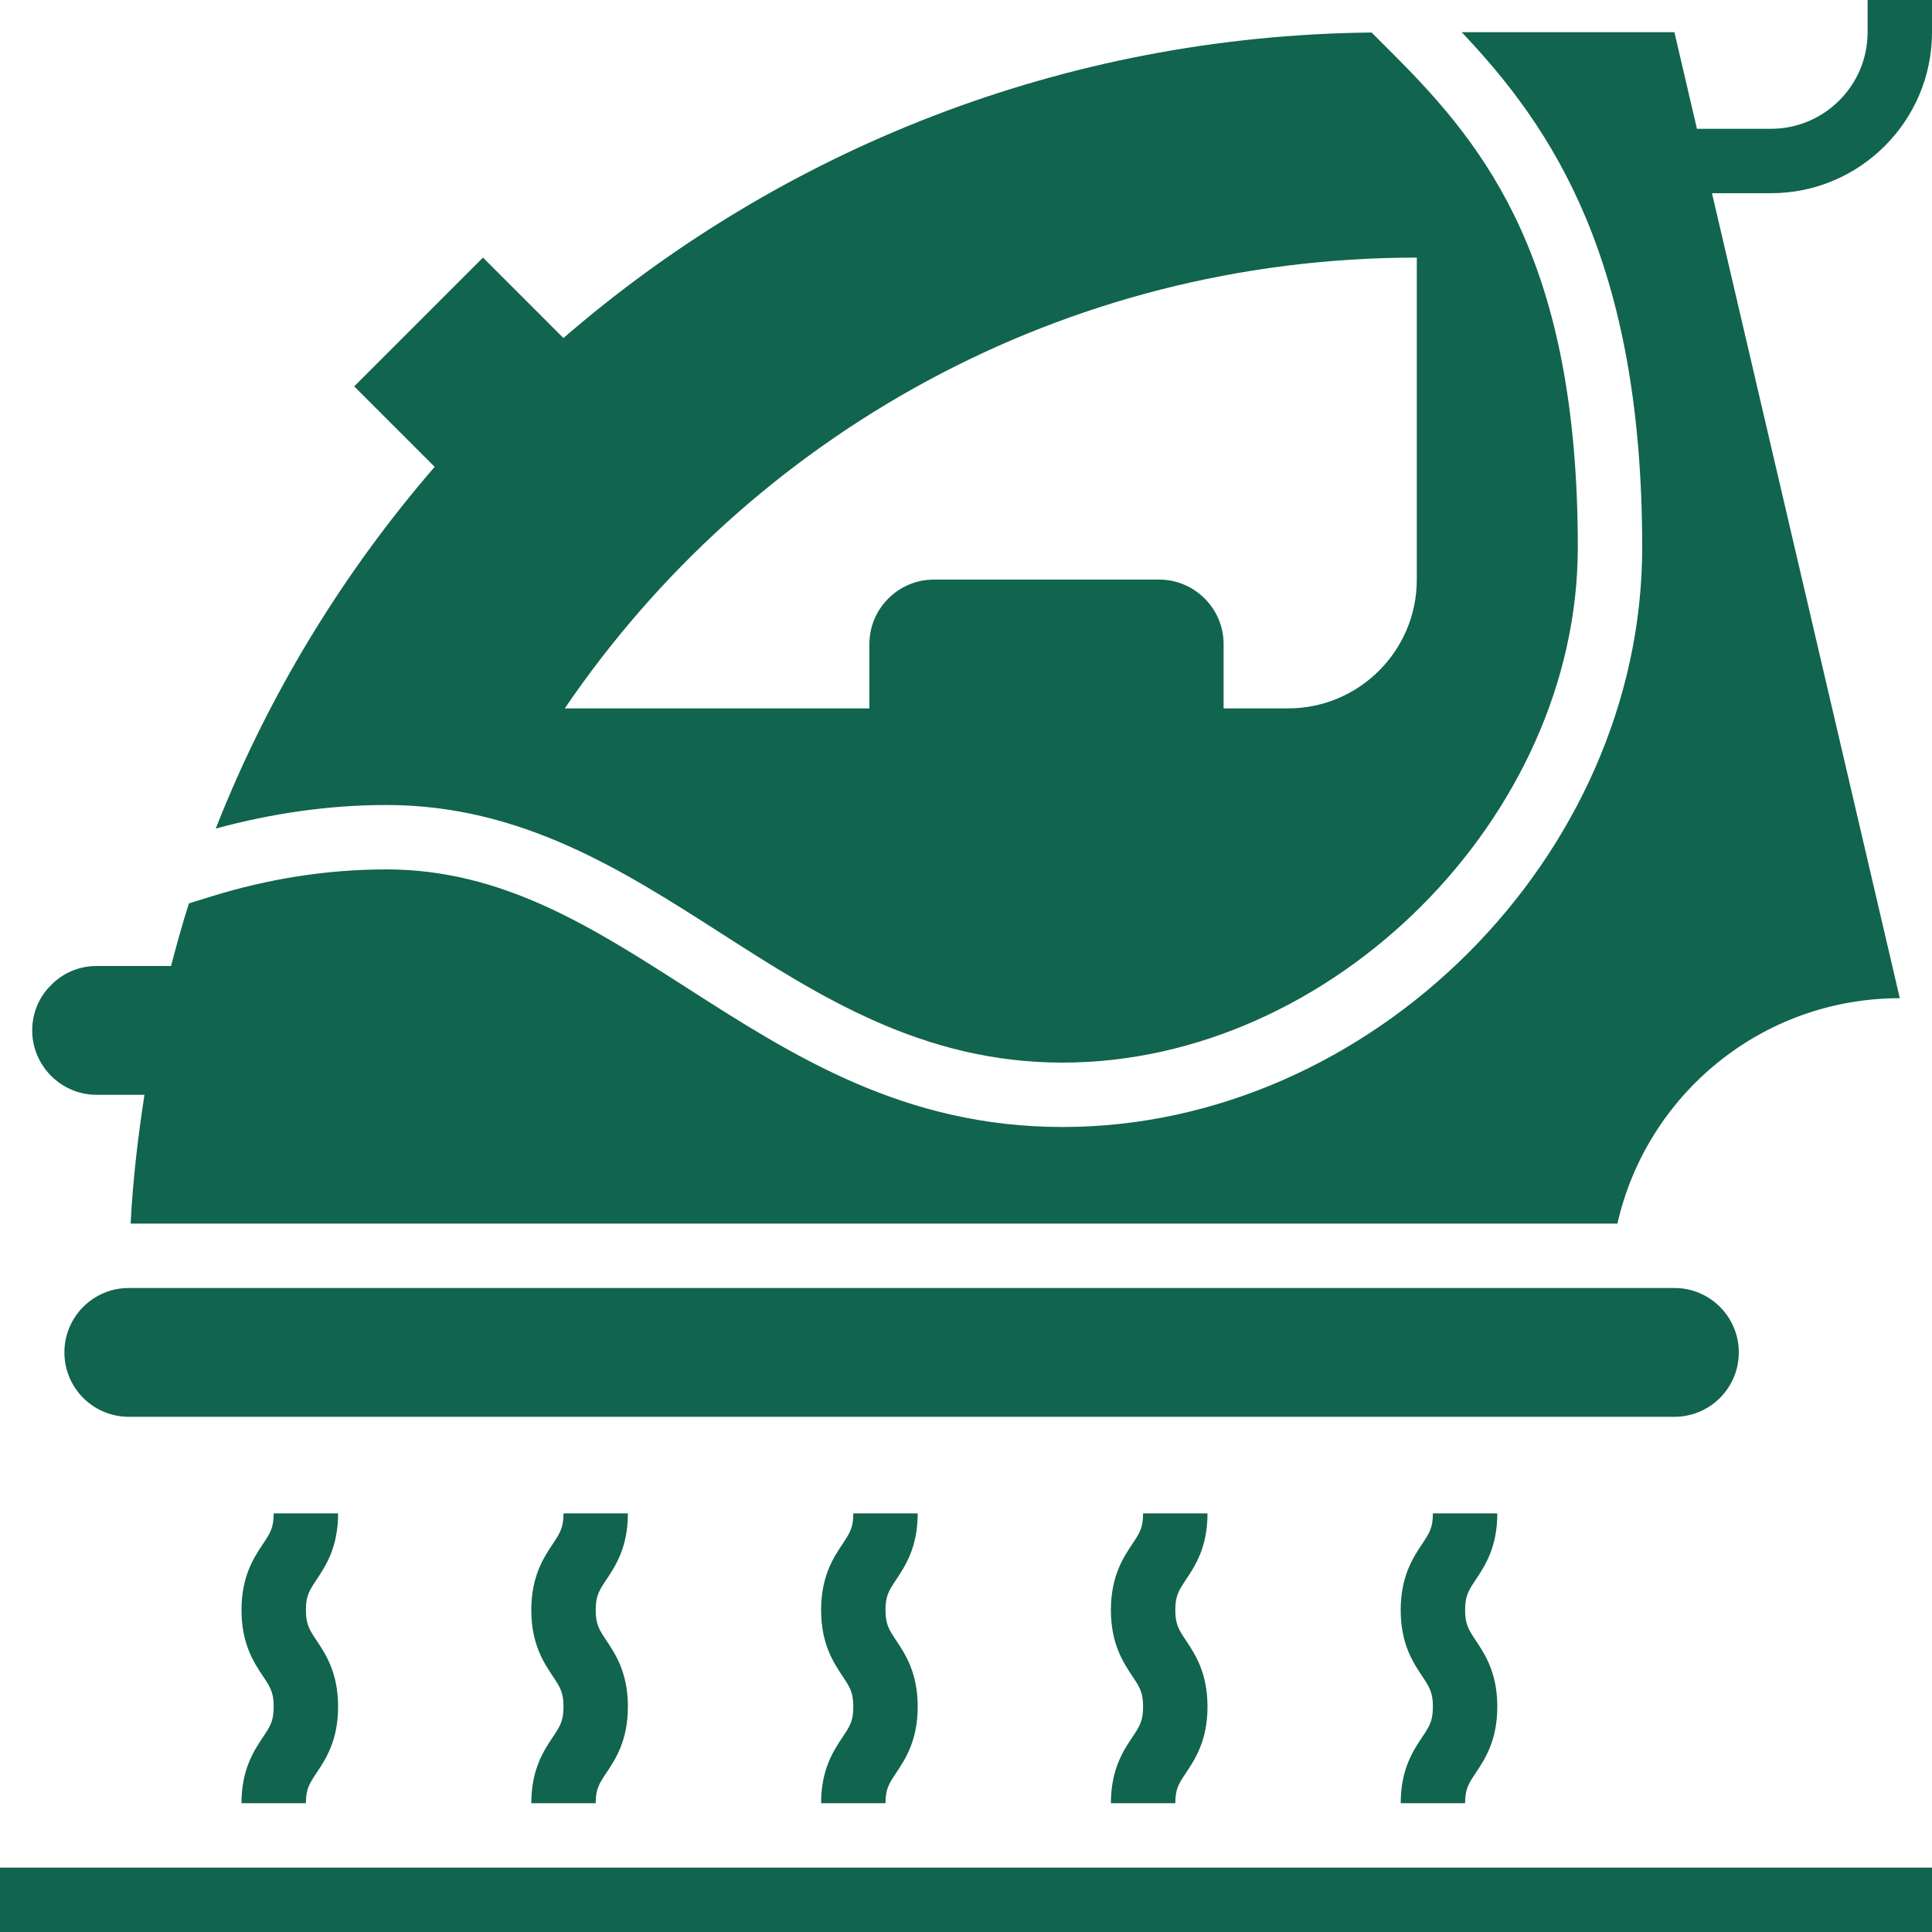
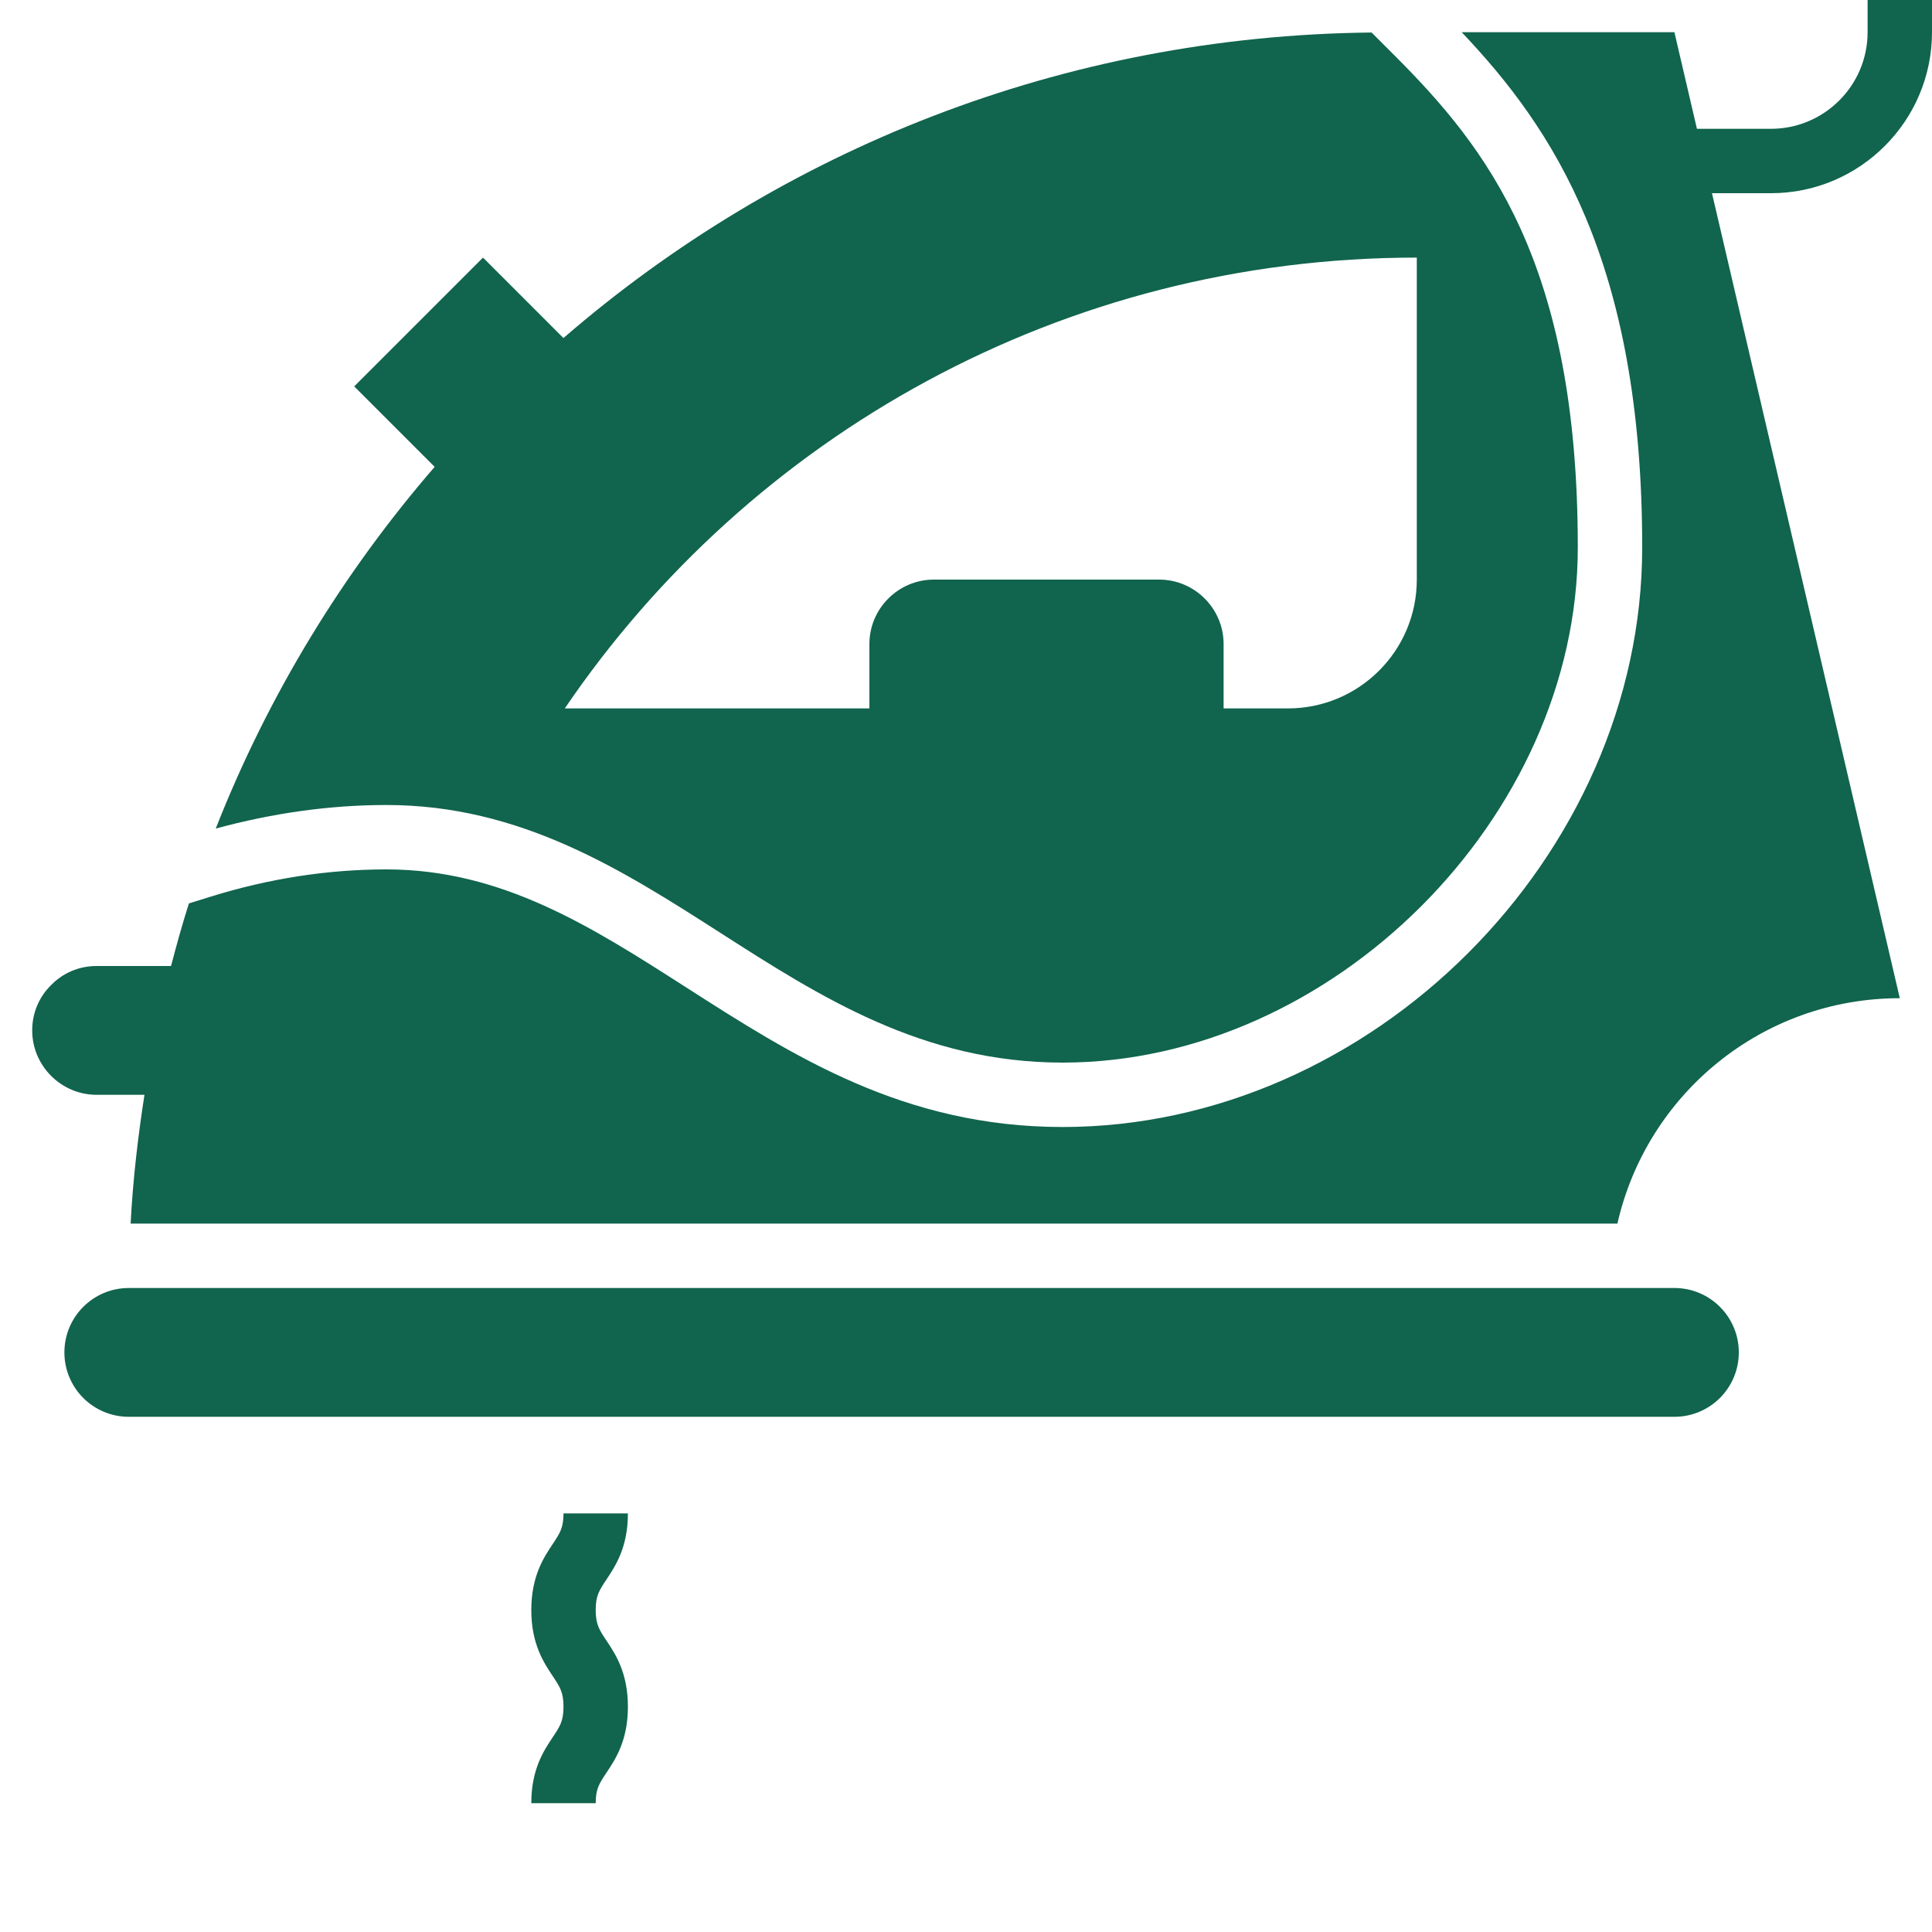
<svg xmlns="http://www.w3.org/2000/svg" version="1.0" preserveAspectRatio="xMidYMid meet" height="500" viewBox="0 0 375 375" zoomAndPan="magnify" width="500">
  <path fill-rule="nonzero" fill-opacity="1" d="M 139.93 181.133 C 159.199 193.48 179.125 206.25 206.25 206.25 C 258.586 206.25 306.25 158.586 306.25 106.25 C 306.25 50.961 288.633 28.719 270.582 10.668 L 266.227 6.312 C 206.219 6.926 151.48 29.168 109.363 65.613 L 93.75 50 L 68.75 75 L 84.367 90.617 C 66.508 111.273 52.039 134.957 41.875 160.824 C 52.836 157.844 63.949 156.25 75 156.25 C 101.094 156.25 120.836 168.898 139.93 181.133 Z M 275 50 L 275 112.5 C 275 126.305 263.805 137.5 250 137.5 L 237.5 137.5 L 237.5 125 C 237.5 118.125 231.875 112.5 225 112.5 L 181.25 112.5 C 174.375 112.5 168.75 118.125 168.75 125 L 168.75 137.5 L 109.625 137.5 C 145.562 84.625 206.188 50 275 50 Z M 275 50" fill="#11644d" />
  <path fill-rule="nonzero" fill-opacity="1" d="M 362.5 6.25 C 362.5 16.586 354.086 25 343.75 25 L 329.375 25 L 325 6.25 L 283.711 6.25 C 301.383 24.875 318.75 50.699 318.75 106.25 C 318.75 166.18 266.18 218.75 206.25 218.75 C 175.461 218.75 153.977 204.98 133.188 191.656 C 114.801 179.875 97.438 168.75 75 168.75 C 63.645 168.75 52.18 170.523 40.918 174.031 L 36.668 175.352 C 35.387 179.344 34.273 183.418 33.199 187.5 L 18.75 187.5 C 15.312 187.5 12.188 188.875 9.938 191.188 C 7.625 193.438 6.25 196.562 6.25 200 C 6.25 206.875 11.875 212.5 18.75 212.5 L 28.039 212.5 C 26.77 220.719 25.789 229.031 25.355 237.5 L 313.938 237.5 C 319.617 212.445 341.961 193.75 368.75 193.75 L 332.293 37.5 L 343.75 37.5 C 360.98 37.5 375 23.48 375 6.25 L 375 0 L 362.5 0 Z M 362.5 6.25" fill="#11644d" />
  <path fill-rule="nonzero" fill-opacity="1" d="M 325 275 L 25 275 C 18.094 275 12.5 269.406 12.5 262.5 C 12.5 255.594 18.094 250 25 250 L 325 250 C 331.906 250 337.5 255.594 337.5 262.5 C 337.5 269.406 331.906 275 325 275 Z M 325 275" fill="#11644d" />
-   <path fill-rule="nonzero" fill-opacity="1" d="M 65.625 293.75 L 53.125 293.75 C 53.125 296.551 52.43 297.586 51.051 299.664 C 49.289 302.305 46.875 305.93 46.875 312.512 C 46.875 319.094 49.289 322.711 51.051 325.355 C 52.43 327.43 53.125 328.469 53.125 331.27 C 53.125 334.055 52.43 335.102 51.051 337.168 C 49.289 339.805 46.875 343.426 46.875 350 L 59.375 350 C 59.375 347.211 60.07 346.176 61.449 344.105 C 63.207 341.469 65.625 337.852 65.625 331.27 C 65.625 324.68 63.211 321.062 61.449 318.418 C 60.07 316.344 59.375 315.305 59.375 312.512 C 59.375 309.711 60.07 308.676 61.449 306.602 C 63.211 303.957 65.625 300.332 65.625 293.75 Z M 65.625 293.75" fill="#11644d" />
  <path fill-rule="nonzero" fill-opacity="1" d="M 121.875 293.75 L 109.375 293.75 C 109.375 296.551 108.68 297.586 107.301 299.664 C 105.539 302.305 103.125 305.93 103.125 312.512 C 103.125 319.094 105.539 322.711 107.301 325.355 C 108.68 327.43 109.375 328.469 109.375 331.27 C 109.375 334.055 108.68 335.102 107.301 337.168 C 105.539 339.805 103.125 343.426 103.125 350 L 115.625 350 C 115.625 347.211 116.32 346.176 117.699 344.105 C 119.457 341.469 121.875 337.852 121.875 331.27 C 121.875 324.68 119.461 321.062 117.699 318.418 C 116.32 316.344 115.625 315.305 115.625 312.512 C 115.625 309.711 116.32 308.676 117.699 306.602 C 119.461 303.957 121.875 300.332 121.875 293.75 Z M 121.875 293.75" fill="#11644d" />
-   <path fill-rule="nonzero" fill-opacity="1" d="M 178.125 293.75 L 165.625 293.75 C 165.625 296.551 164.93 297.586 163.551 299.664 C 161.789 302.305 159.375 305.93 159.375 312.512 C 159.375 319.094 161.789 322.711 163.551 325.355 C 164.93 327.43 165.625 328.469 165.625 331.27 C 165.625 334.055 164.93 335.102 163.551 337.168 C 161.789 339.805 159.375 343.426 159.375 350 L 171.875 350 C 171.875 347.211 172.57 346.176 173.949 344.105 C 175.707 341.469 178.125 337.852 178.125 331.27 C 178.125 324.68 175.711 321.062 173.949 318.418 C 172.57 316.344 171.875 315.305 171.875 312.512 C 171.875 309.711 172.57 308.676 173.949 306.602 C 175.711 303.957 178.125 300.332 178.125 293.75 Z M 178.125 293.75" fill="#11644d" />
-   <path fill-rule="nonzero" fill-opacity="1" d="M 234.375 293.75 L 221.875 293.75 C 221.875 296.551 221.18 297.586 219.801 299.664 C 218.039 302.305 215.625 305.93 215.625 312.512 C 215.625 319.094 218.039 322.711 219.801 325.355 C 221.18 327.43 221.875 328.469 221.875 331.27 C 221.875 334.055 221.18 335.102 219.801 337.168 C 218.039 339.805 215.625 343.426 215.625 350 L 228.125 350 C 228.125 347.211 228.82 346.176 230.199 344.105 C 231.957 341.469 234.375 337.852 234.375 331.27 C 234.375 324.68 231.961 321.062 230.199 318.418 C 228.82 316.344 228.125 315.305 228.125 312.512 C 228.125 309.711 228.82 308.676 230.199 306.602 C 231.961 303.957 234.375 300.332 234.375 293.75 Z M 234.375 293.75" fill="#11644d" />
-   <path fill-rule="nonzero" fill-opacity="1" d="M 290.625 293.75 L 278.125 293.75 C 278.125 296.551 277.43 297.586 276.051 299.664 C 274.289 302.305 271.875 305.93 271.875 312.512 C 271.875 319.094 274.289 322.711 276.051 325.355 C 277.43 327.43 278.125 328.469 278.125 331.27 C 278.125 334.055 277.43 335.102 276.051 337.168 C 274.289 339.805 271.875 343.426 271.875 350 L 284.375 350 C 284.375 347.211 285.07 346.176 286.449 344.105 C 288.207 341.469 290.625 337.852 290.625 331.27 C 290.625 324.68 288.211 321.062 286.449 318.418 C 285.07 316.344 284.375 315.305 284.375 312.512 C 284.375 309.711 285.07 308.676 286.449 306.602 C 288.211 303.957 290.625 300.332 290.625 293.75 Z M 290.625 293.75" fill="#11644d" />
-   <path fill-rule="nonzero" fill-opacity="1" d="M 0 362.5 L 375 362.5 L 375 375 L 0 375 Z M 0 362.5" fill="#11644d" />
</svg>